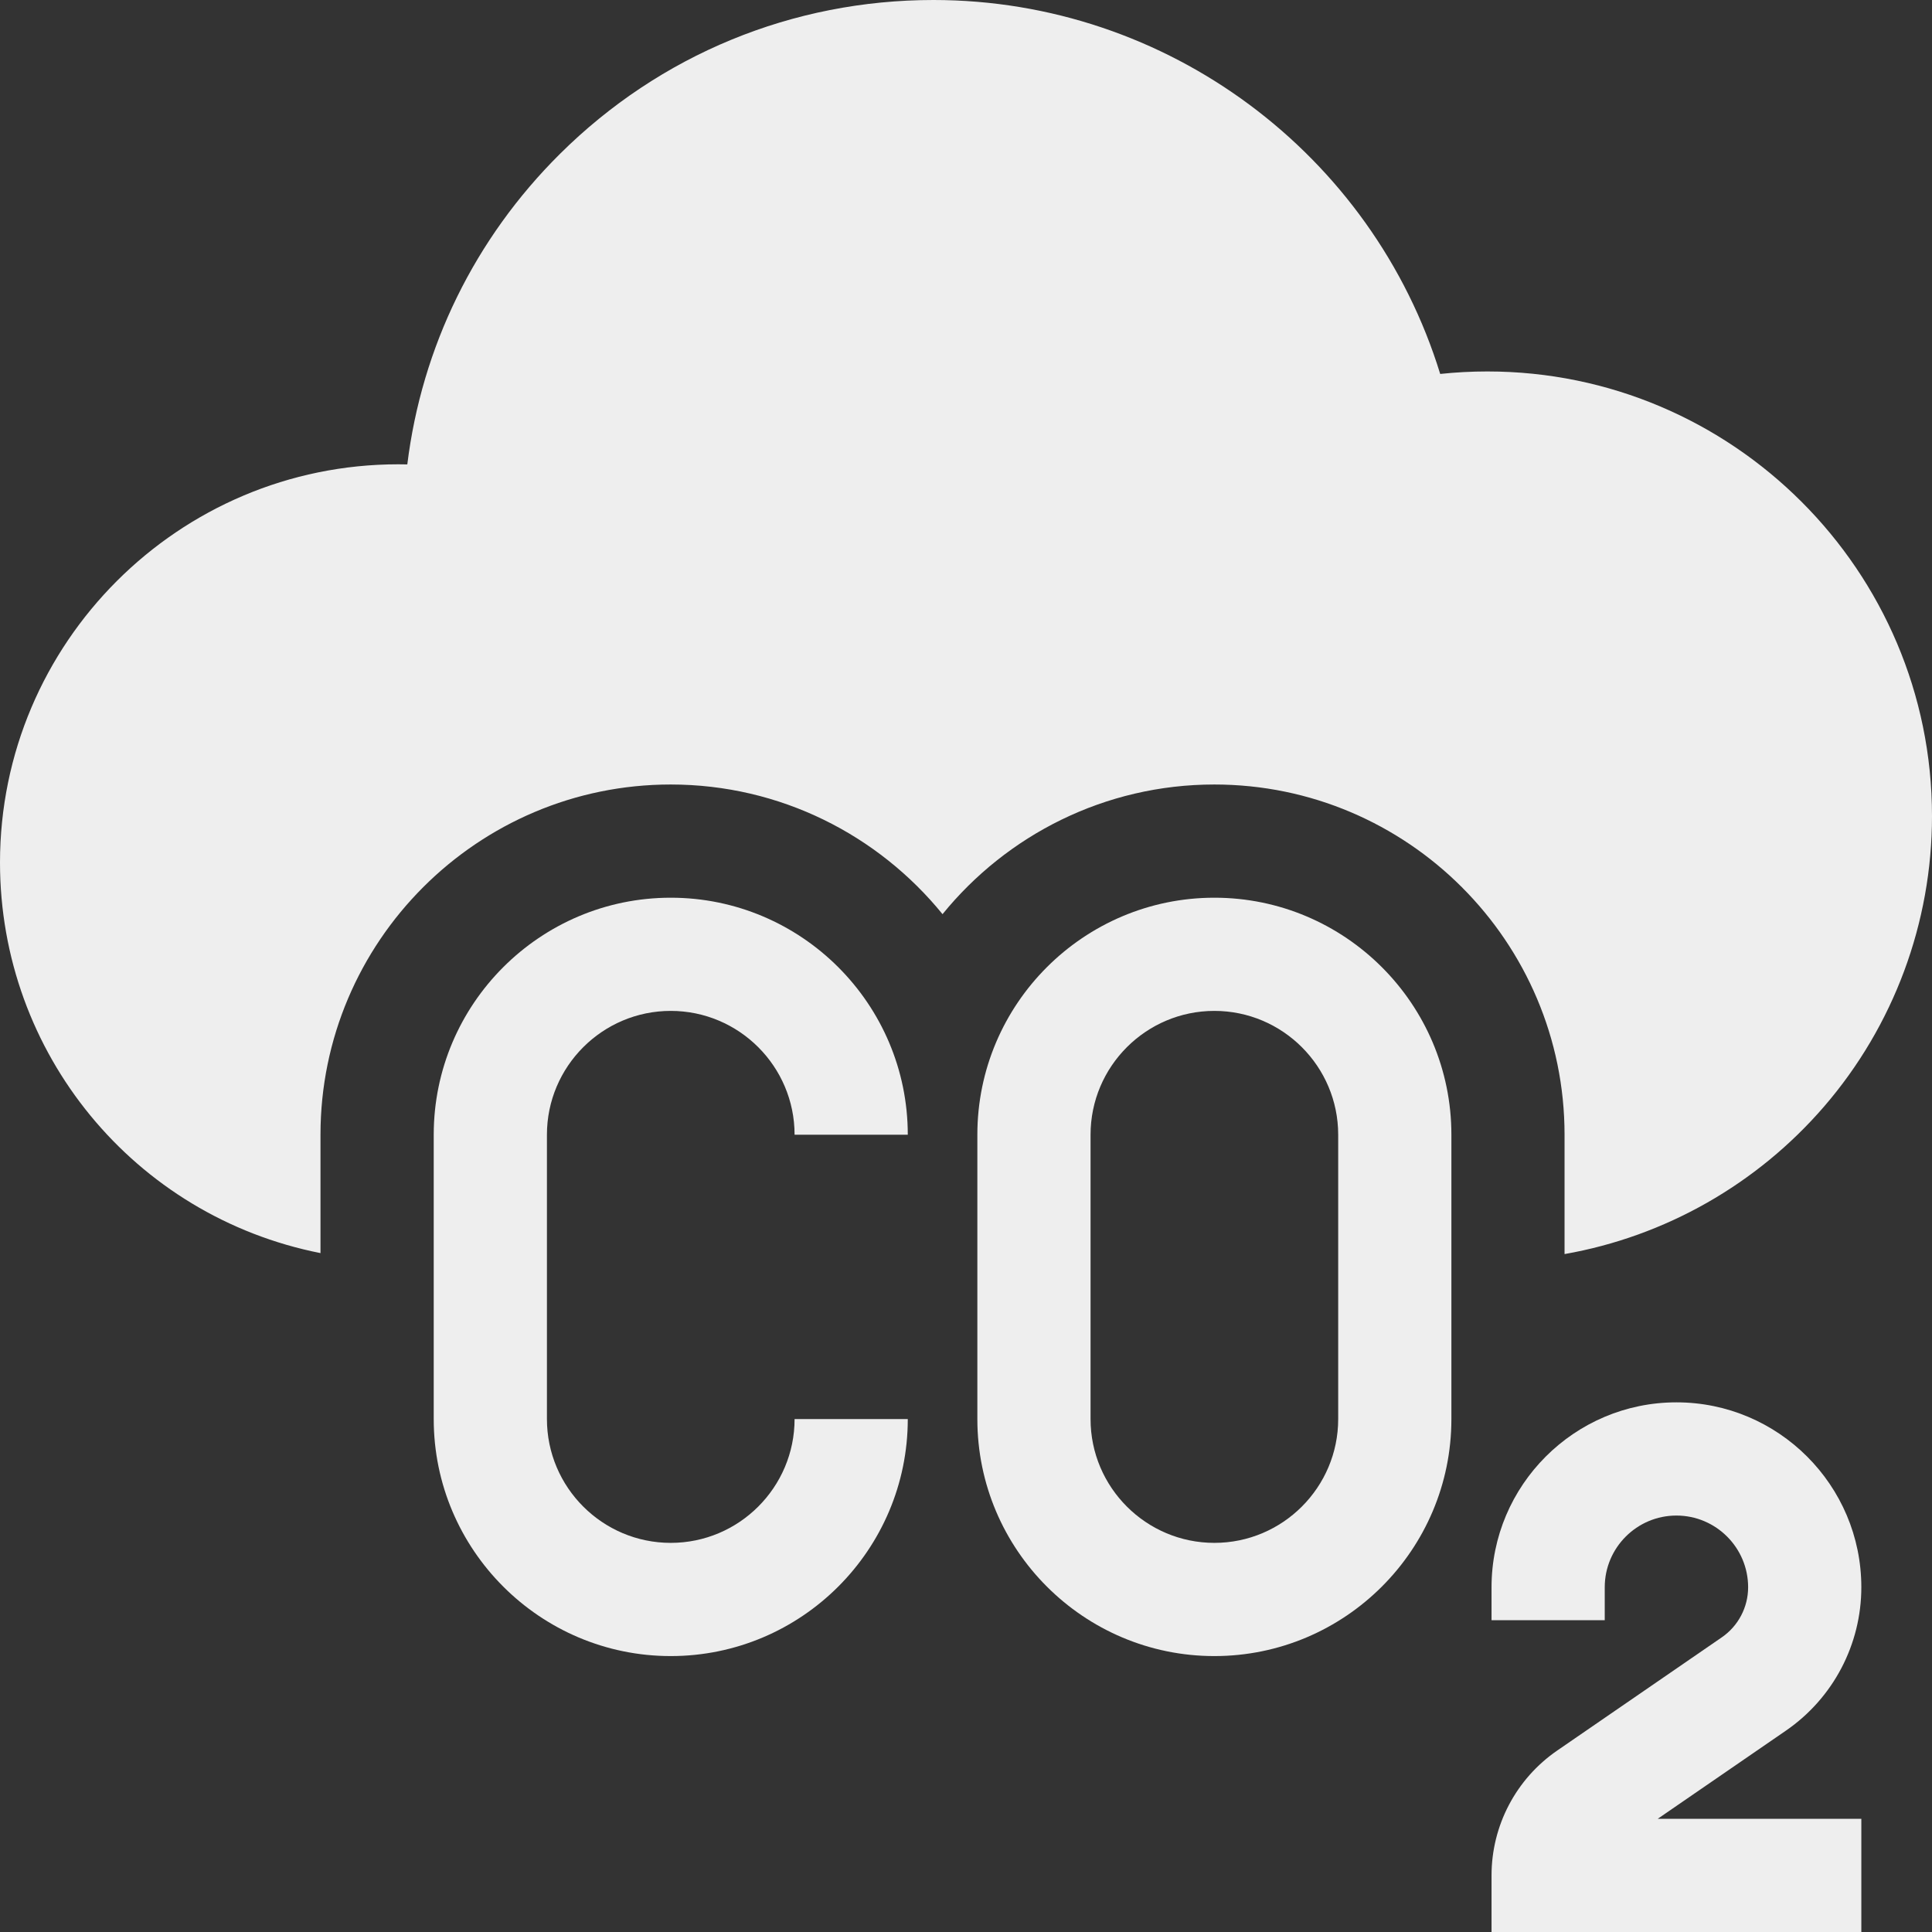
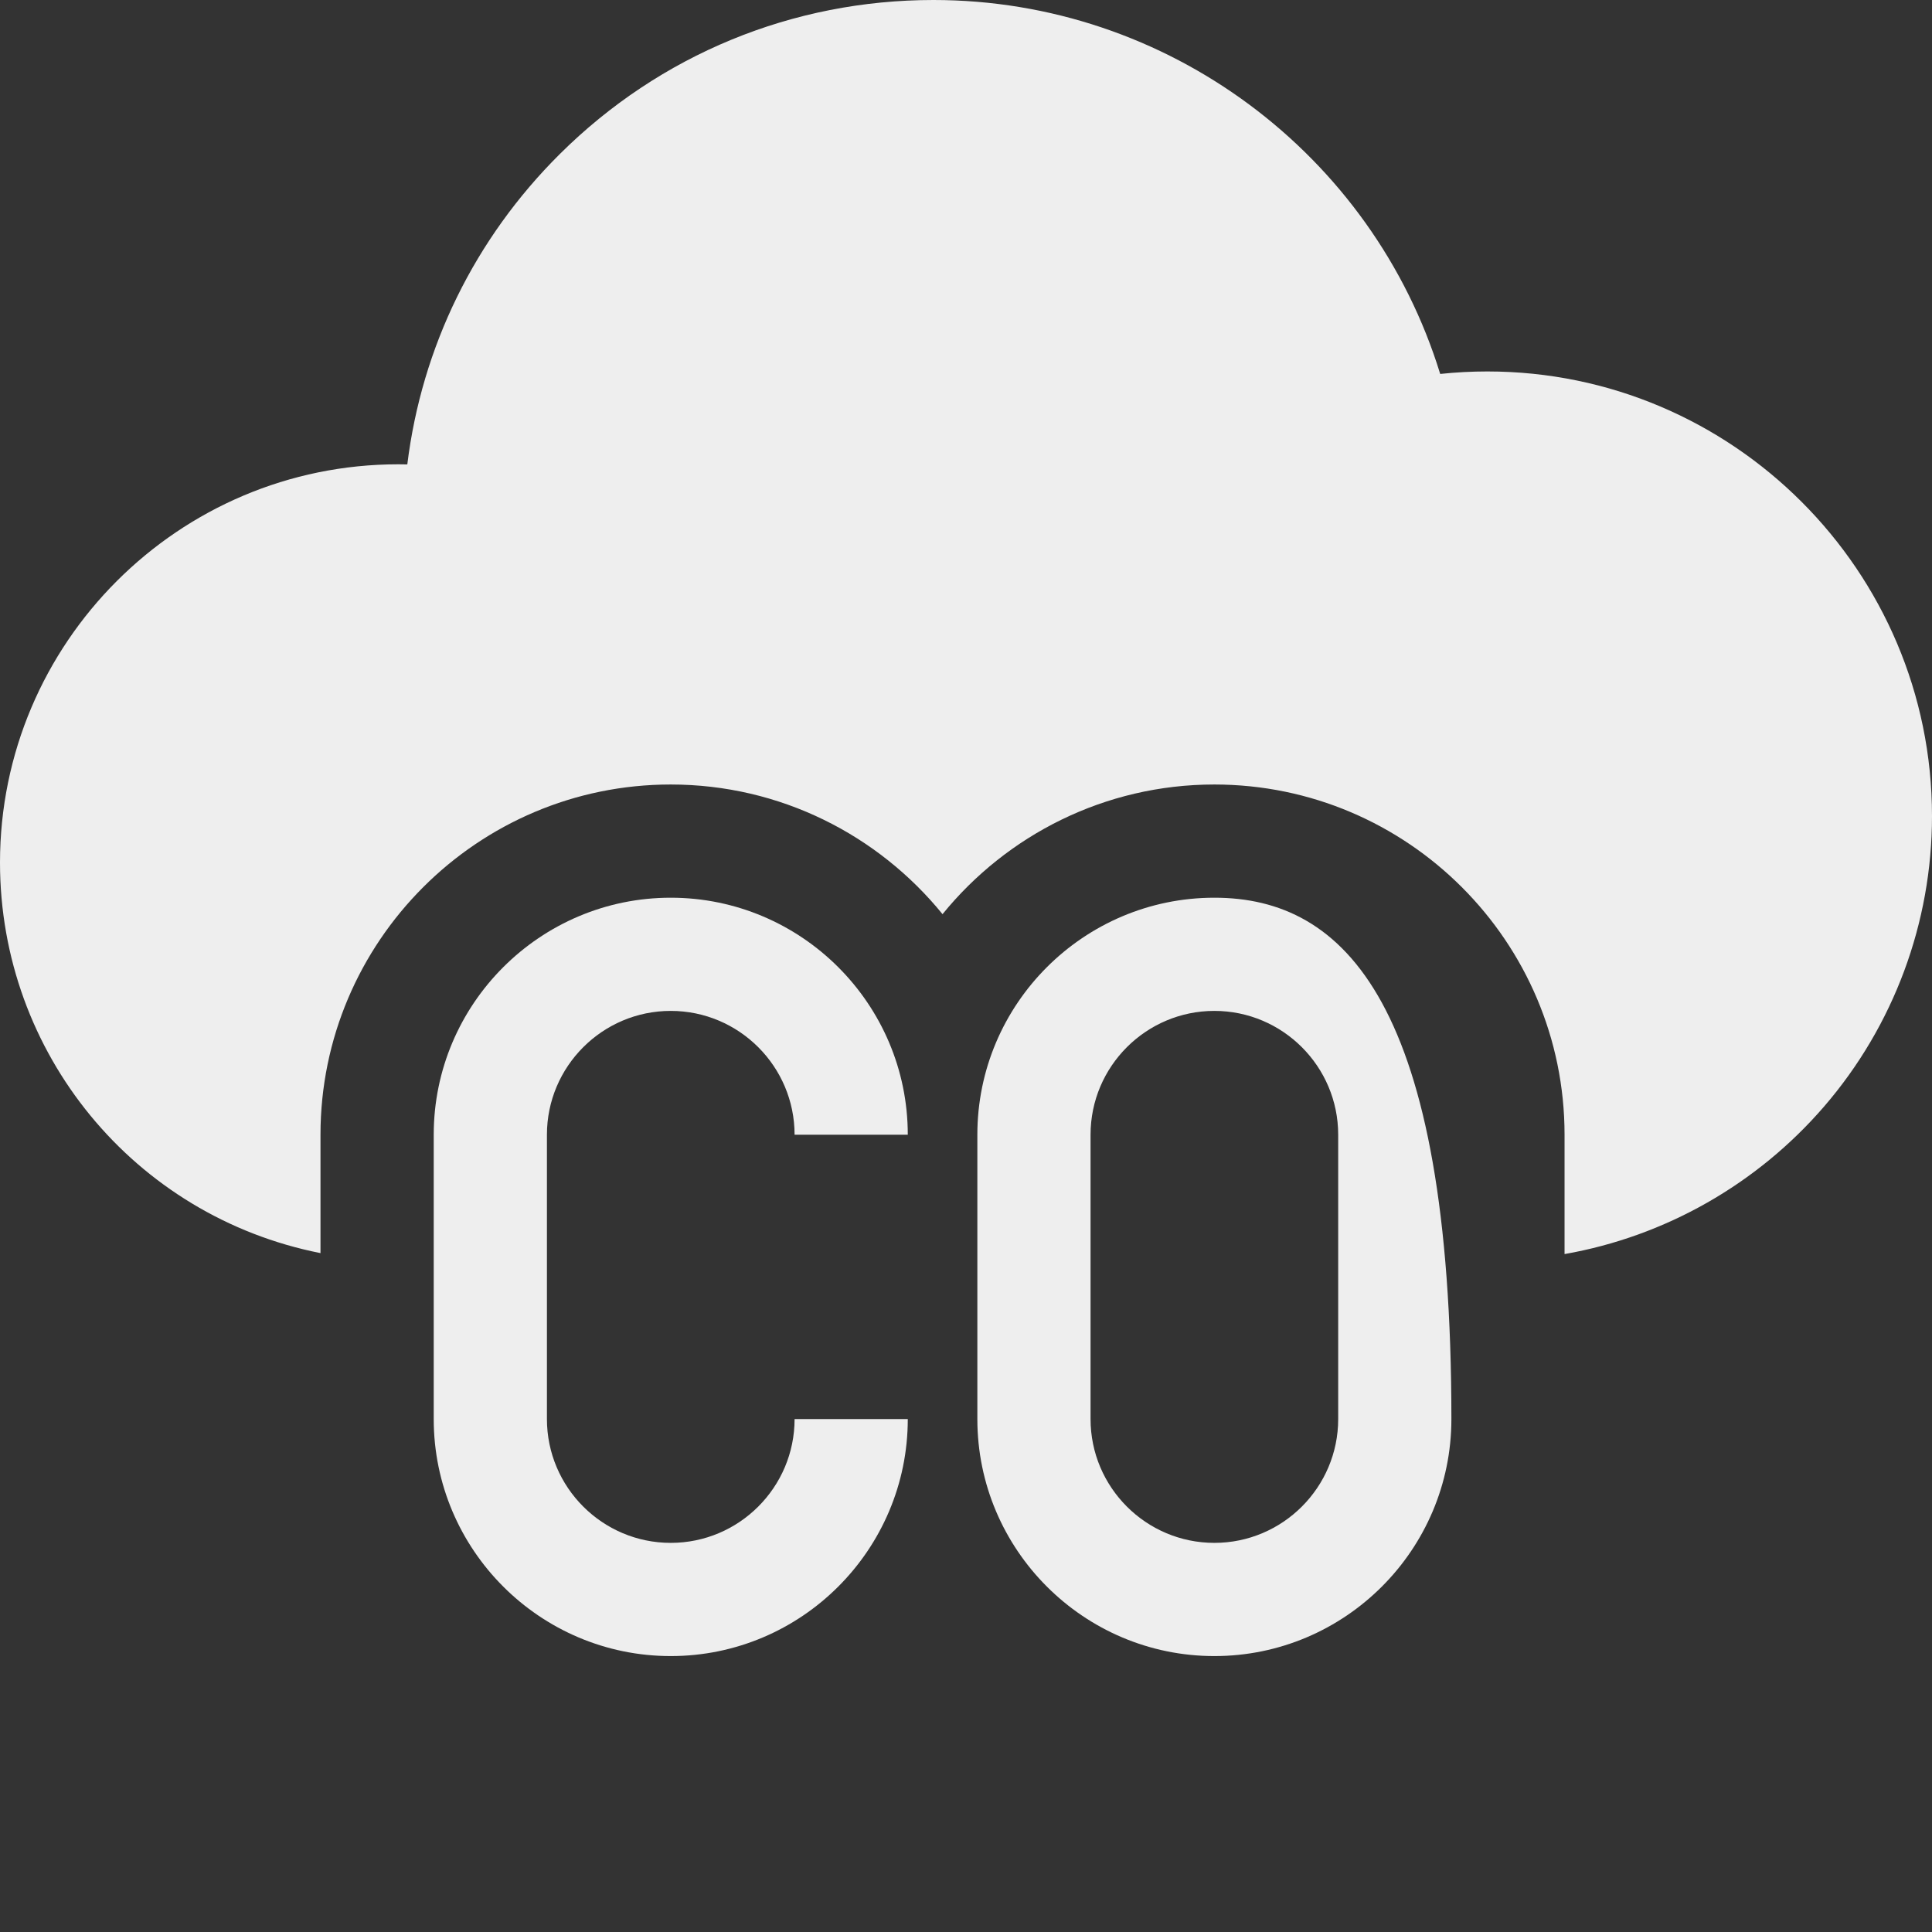
<svg xmlns="http://www.w3.org/2000/svg" width="121" height="121" viewBox="0 0 121 121" fill="none">
  <rect x="0" y="0" width="121" height="121" fill="#333333" stroke="none" />
  <g clip-path="url(#clip0_558_9120)">
-     <path d="M116.574 99.408C116.574 93.023 111.379 87.828 104.994 87.828C98.609 87.828 93.414 93.023 93.414 99.408V101.473H100.504V99.408C100.504 96.932 102.517 94.918 104.994 94.918C107.47 94.918 109.484 96.932 109.484 99.408C109.484 100.663 108.867 101.836 107.833 102.547L97.528 109.635C94.952 111.406 93.414 114.33 93.414 117.456V121.001H116.574V113.911H103.821L111.85 108.39C114.808 106.355 116.574 102.997 116.574 99.408Z" fill="#EEEEEE" />
    <path d="M42.008 56.223C33.824 56.223 27.164 62.881 27.164 71.067V88.875C27.164 97.06 33.824 103.719 42.008 103.719C50.194 103.719 56.854 97.06 56.854 88.875H49.764C49.764 93.151 46.285 96.629 42.008 96.629C37.733 96.629 34.254 93.151 34.254 88.875V71.067C34.254 66.791 37.733 63.312 42.008 63.312C46.285 63.312 49.764 66.791 49.764 71.067H56.854C56.854 62.881 50.194 56.223 42.008 56.223Z" fill="#EEEEEE" />
-     <path d="M76.055 56.223C67.871 56.223 61.211 62.881 61.211 71.067V88.875C61.211 97.06 67.871 103.719 76.055 103.719C84.241 103.719 90.9 97.06 90.9 88.875V71.067C90.9 62.881 84.241 56.223 76.055 56.223ZM83.81 88.875C83.81 93.151 80.331 96.629 76.055 96.629C71.779 96.629 68.301 93.151 68.301 88.875V71.067C68.301 66.791 71.779 63.312 76.055 63.312C80.331 63.312 83.81 66.791 83.81 71.067V88.875Z" fill="#EEEEEE" />
+     <path d="M76.055 56.223C67.871 56.223 61.211 62.881 61.211 71.067V88.875C61.211 97.06 67.871 103.719 76.055 103.719C84.241 103.719 90.9 97.06 90.9 88.875C90.9 62.881 84.241 56.223 76.055 56.223ZM83.81 88.875C83.81 93.151 80.331 96.629 76.055 96.629C71.779 96.629 68.301 93.151 68.301 88.875V71.067C68.301 66.791 71.779 63.312 76.055 63.312C80.331 63.312 83.81 66.791 83.81 71.067V88.875Z" fill="#EEEEEE" />
    <path d="M20.072 71.067C20.072 58.973 29.912 49.133 42.006 49.133C48.87 49.133 55.005 52.302 59.03 57.254C63.055 52.303 69.191 49.133 76.053 49.133C88.148 49.133 97.987 58.973 97.987 71.067V78.542C104.285 77.437 110.044 74.167 114.246 69.296C118.602 64.246 121 57.789 121 51.113C121 35.757 108.507 23.264 93.15 23.264C92.163 23.264 91.177 23.316 90.199 23.42C85.966 9.663 73.127 0 58.461 0C49.636 0 41.327 3.424 35.066 9.642C29.732 14.939 26.414 21.736 25.509 29.086C25.319 29.081 25.13 29.079 24.942 29.079C11.189 29.079 0 40.268 0 54.021C0 65.972 8.412 76.175 20.072 78.481V71.067Z" fill="#EEEEEE" />
  </g>
  <defs>
    <clipPath id="clip0_558_9120">
      <rect width="121" height="121" fill="white" />
    </clipPath>
  </defs>
</svg>